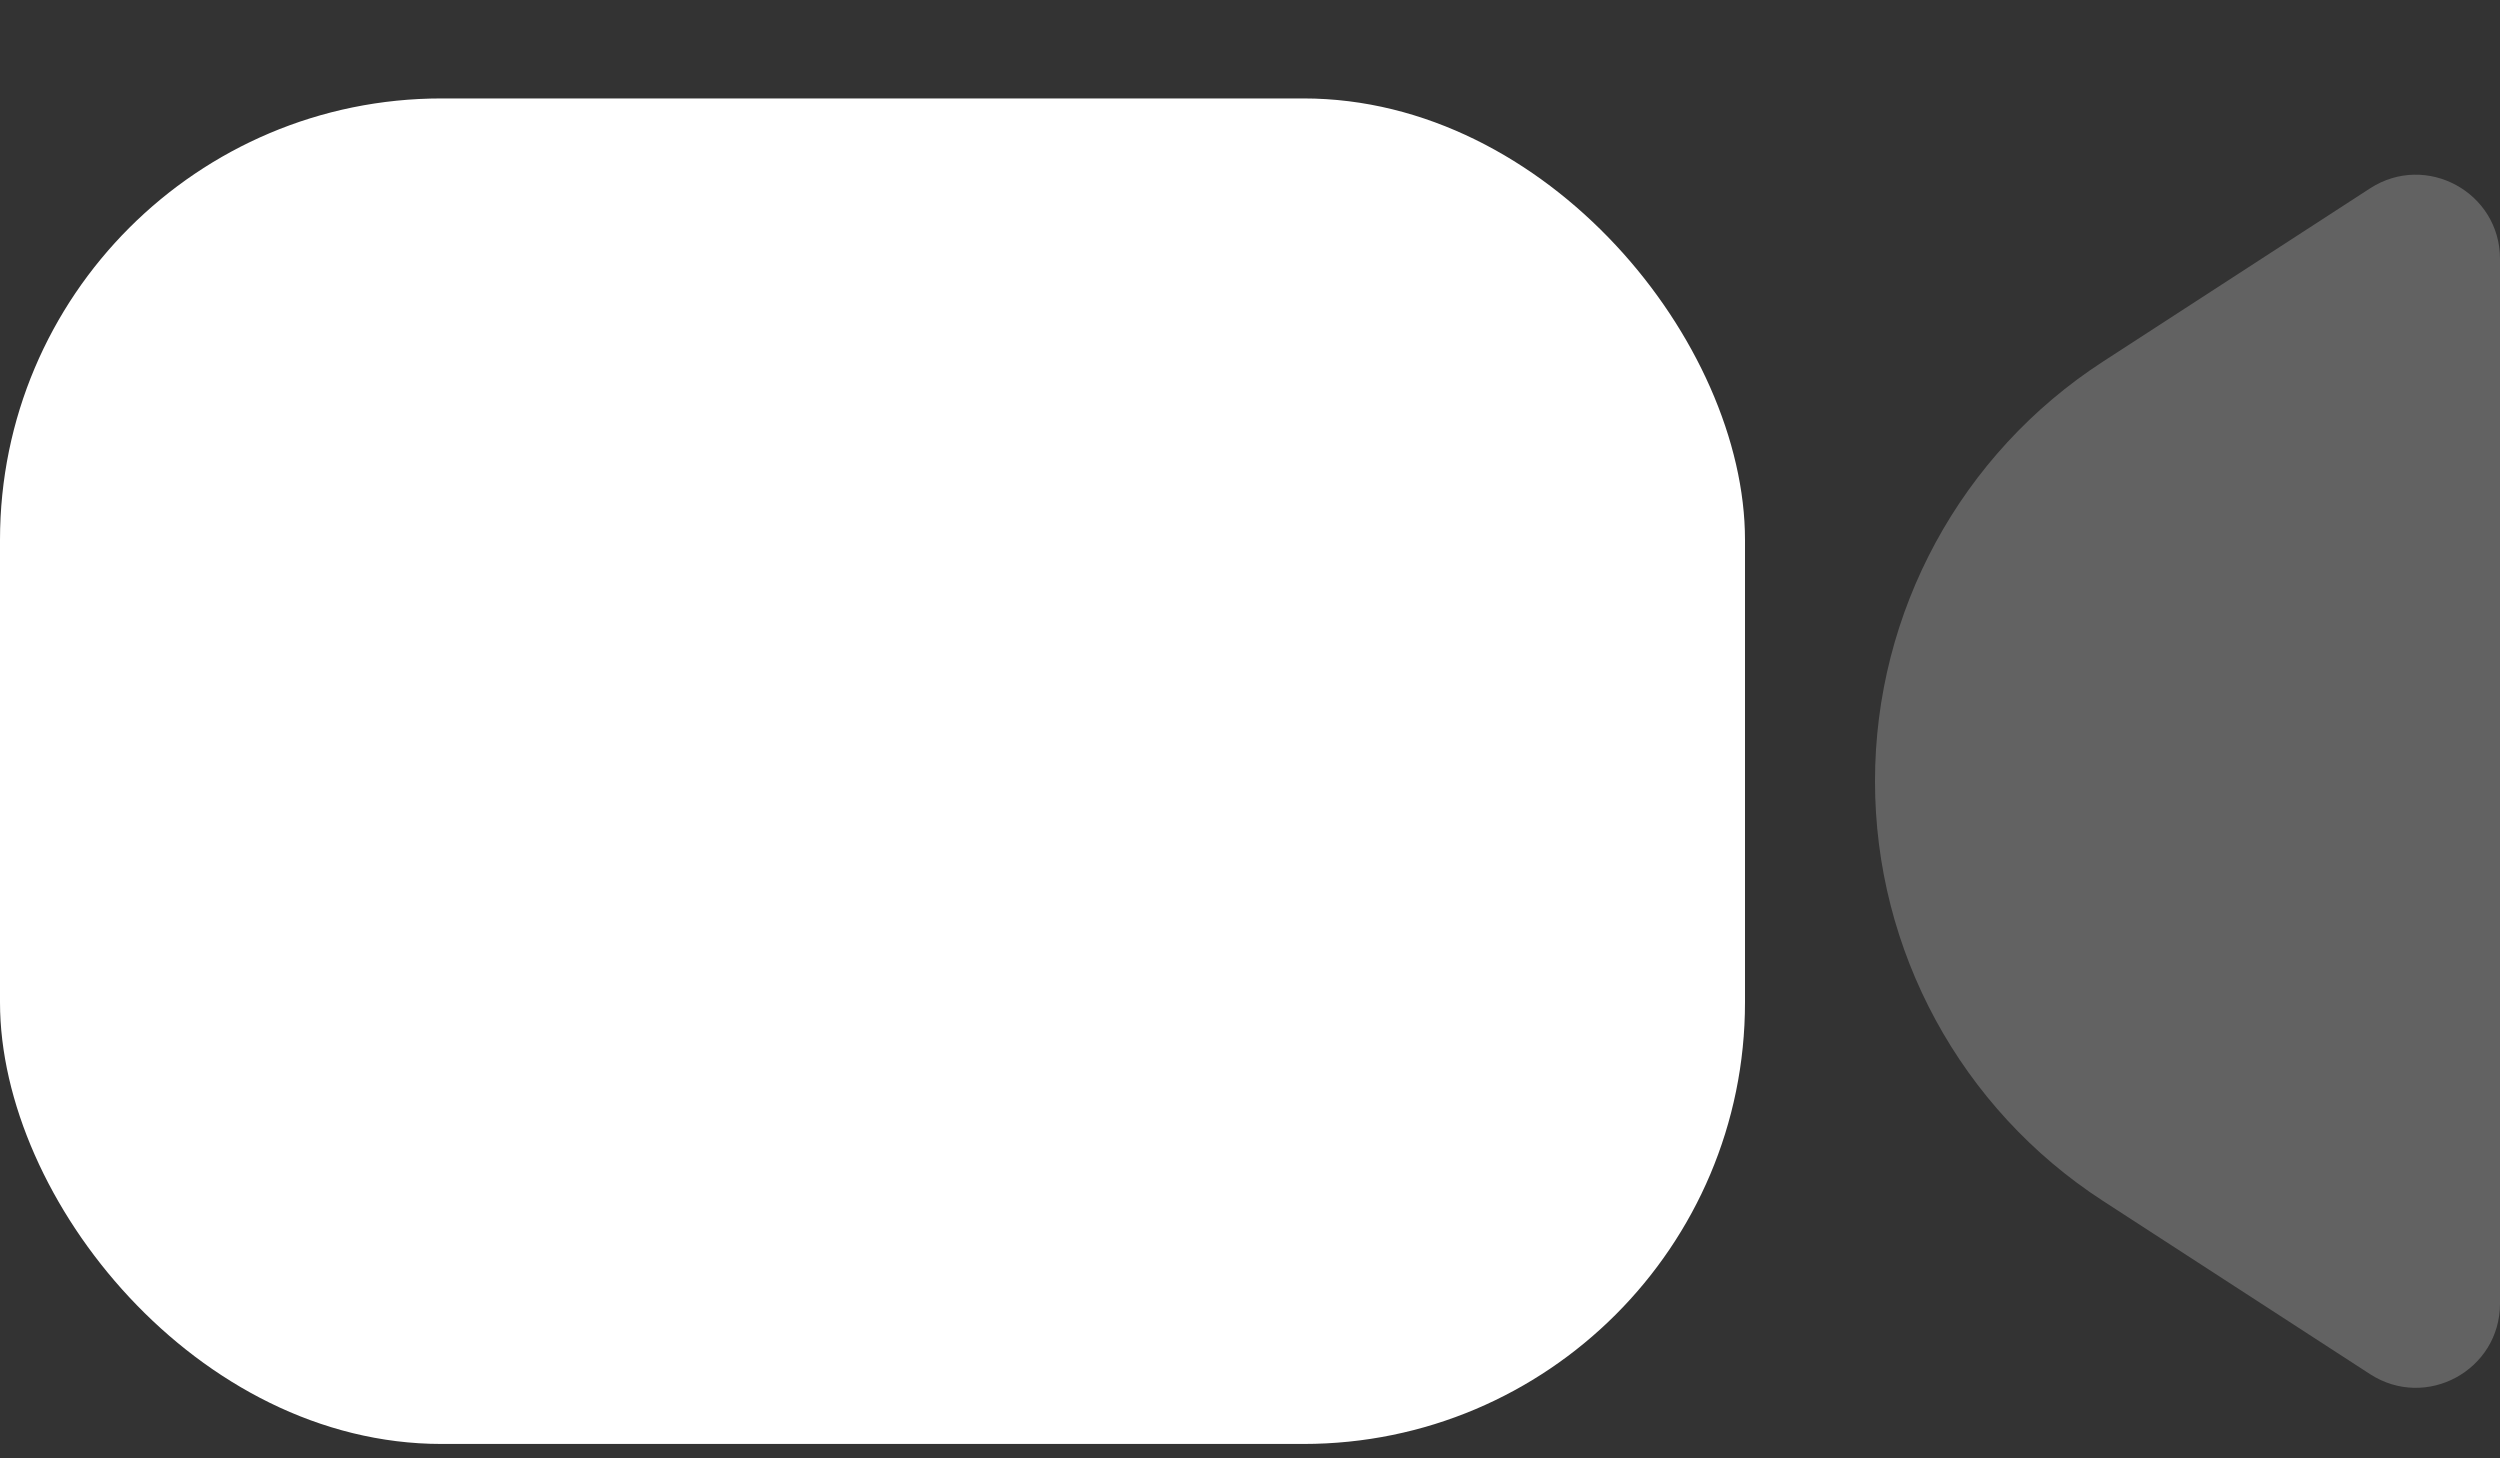
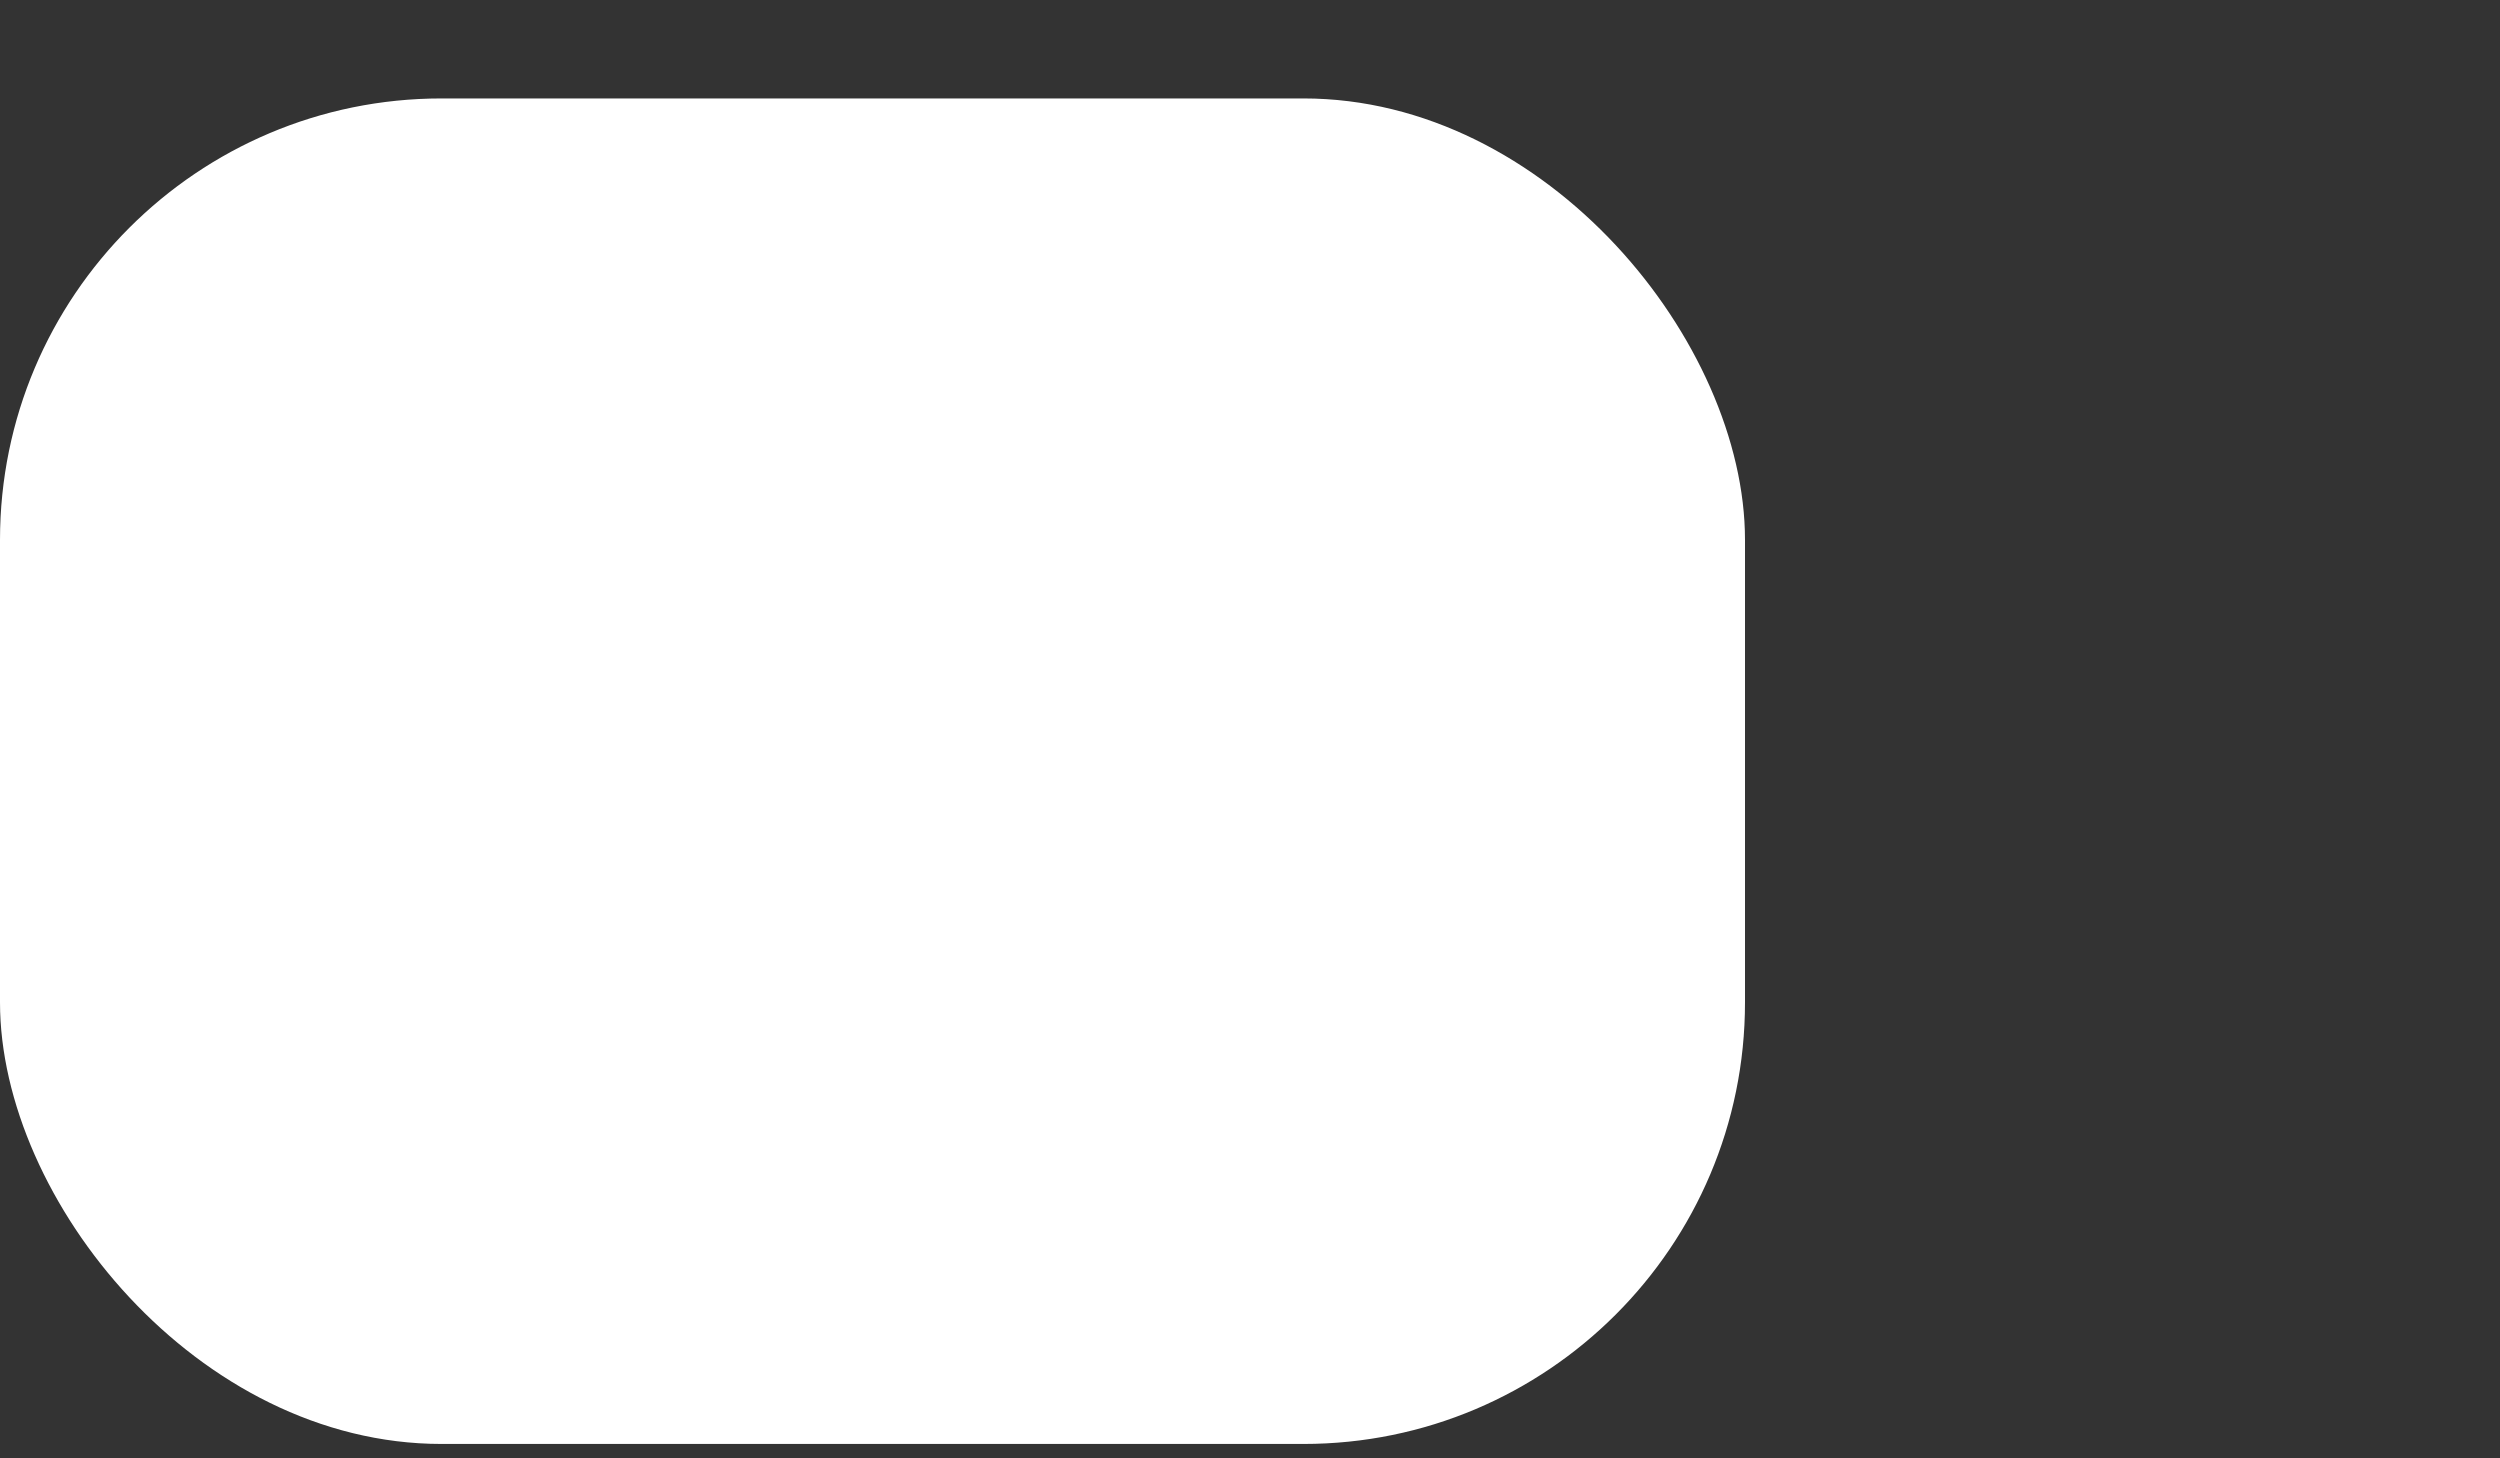
<svg xmlns="http://www.w3.org/2000/svg" width="24" height="14" viewBox="0 0 24 14" fill="none">
  <rect x="0" y="0" width="24" height="14" fill="#333333" stroke="none" />
  <rect y="0.945" width="16.752" height="12.917" rx="4.239" fill="white" />
-   <path d="M20.189 3.471L22.753 1.808C23.291 1.46 24 1.846 24 2.486V12.514C24 13.155 23.291 13.54 22.753 13.192L20.189 11.529C18.824 10.644 18 9.127 18 7.5C18 5.873 18.824 4.356 20.189 3.471Z" fill="#626262" />
</svg>